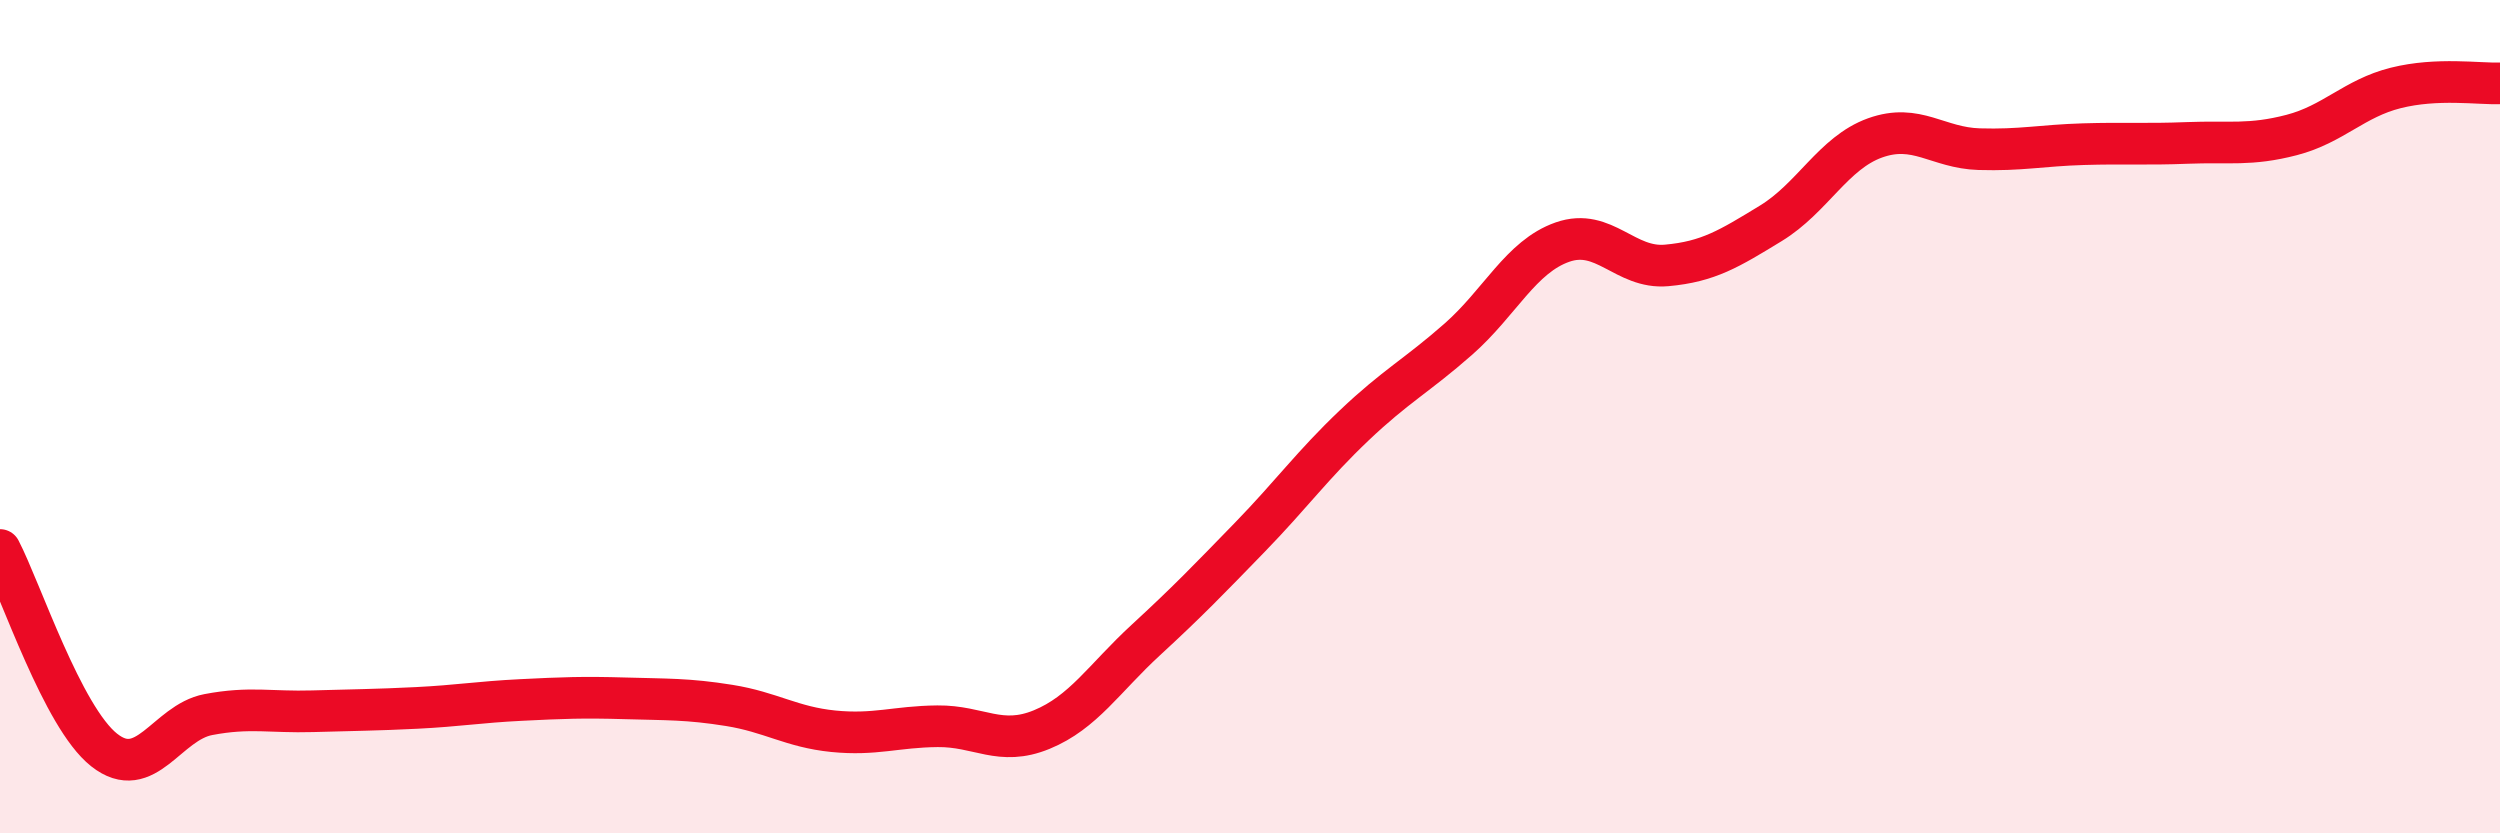
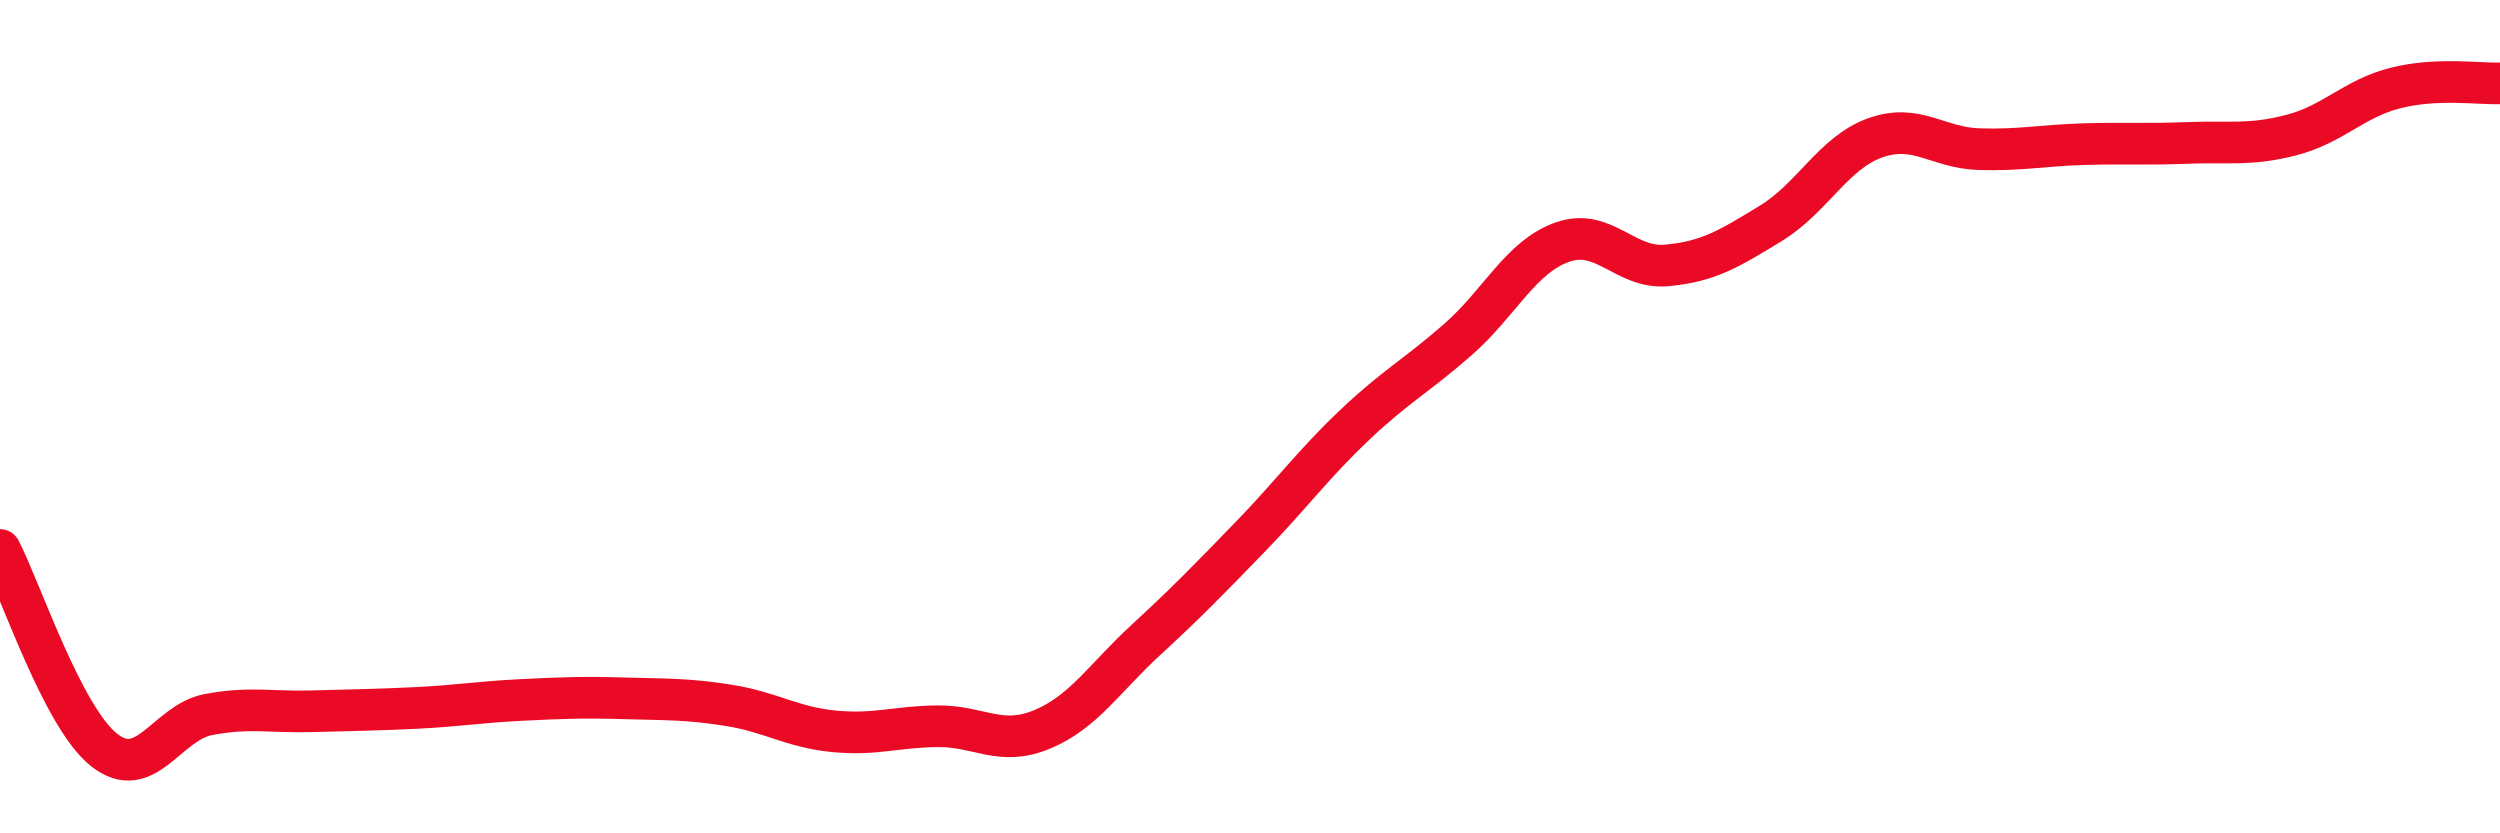
<svg xmlns="http://www.w3.org/2000/svg" width="60" height="20" viewBox="0 0 60 20">
-   <path d="M 0,13.2 C 0.5,14.16 1.5,17.21 2.5,18 C 3.5,18.79 4,17.34 5,17.15 C 6,16.96 6.5,17.1 7.5,17.07 C 8.5,17.04 9,17.04 10,16.99 C 11,16.94 11.5,16.85 12.5,16.8 C 13.5,16.75 14,16.73 15,16.76 C 16,16.79 16.5,16.77 17.5,16.93 C 18.5,17.09 19,17.45 20,17.55 C 21,17.65 21.5,17.44 22.5,17.43 C 23.5,17.42 24,17.92 25,17.51 C 26,17.1 26.5,16.28 27.5,15.36 C 28.5,14.44 29,13.92 30,12.89 C 31,11.86 31.5,11.16 32.5,10.21 C 33.5,9.26 34,9.02 35,8.14 C 36,7.26 36.5,6.16 37.5,5.81 C 38.5,5.46 39,6.46 40,6.37 C 41,6.28 41.5,5.97 42.5,5.36 C 43.5,4.75 44,3.67 45,3.31 C 46,2.95 46.5,3.55 47.5,3.58 C 48.5,3.61 49,3.49 50,3.46 C 51,3.43 51.5,3.47 52.5,3.43 C 53.5,3.39 54,3.5 55,3.24 C 56,2.98 56.5,2.36 57.5,2.11 C 58.5,1.86 59.5,2.02 60,2L60 20L0 20Z" fill="#EB0A25" opacity="0.1" stroke-linecap="round" stroke-linejoin="round" />
  <path d="M 0,13.2 C 0.5,14.16 1.5,17.21 2.5,18 C 3.5,18.79 4,17.34 5,17.15 C 6,16.96 6.5,17.1 7.5,17.07 C 8.5,17.04 9,17.04 10,16.99 C 11,16.94 11.5,16.85 12.5,16.8 C 13.5,16.75 14,16.73 15,16.76 C 16,16.79 16.5,16.77 17.5,16.93 C 18.5,17.09 19,17.45 20,17.55 C 21,17.65 21.5,17.44 22.5,17.43 C 23.5,17.42 24,17.92 25,17.51 C 26,17.1 26.5,16.28 27.5,15.36 C 28.5,14.44 29,13.92 30,12.89 C 31,11.86 31.5,11.16 32.5,10.21 C 33.5,9.26 34,9.02 35,8.14 C 36,7.26 36.5,6.16 37.5,5.81 C 38.5,5.46 39,6.46 40,6.37 C 41,6.28 41.5,5.97 42.5,5.36 C 43.5,4.75 44,3.67 45,3.31 C 46,2.95 46.5,3.55 47.5,3.58 C 48.5,3.61 49,3.49 50,3.46 C 51,3.43 51.5,3.47 52.5,3.43 C 53.5,3.39 54,3.5 55,3.24 C 56,2.98 56.5,2.36 57.5,2.11 C 58.5,1.86 59.5,2.02 60,2" stroke="#EB0A25" stroke-width="1" fill="none" stroke-linecap="round" stroke-linejoin="round" />
</svg>